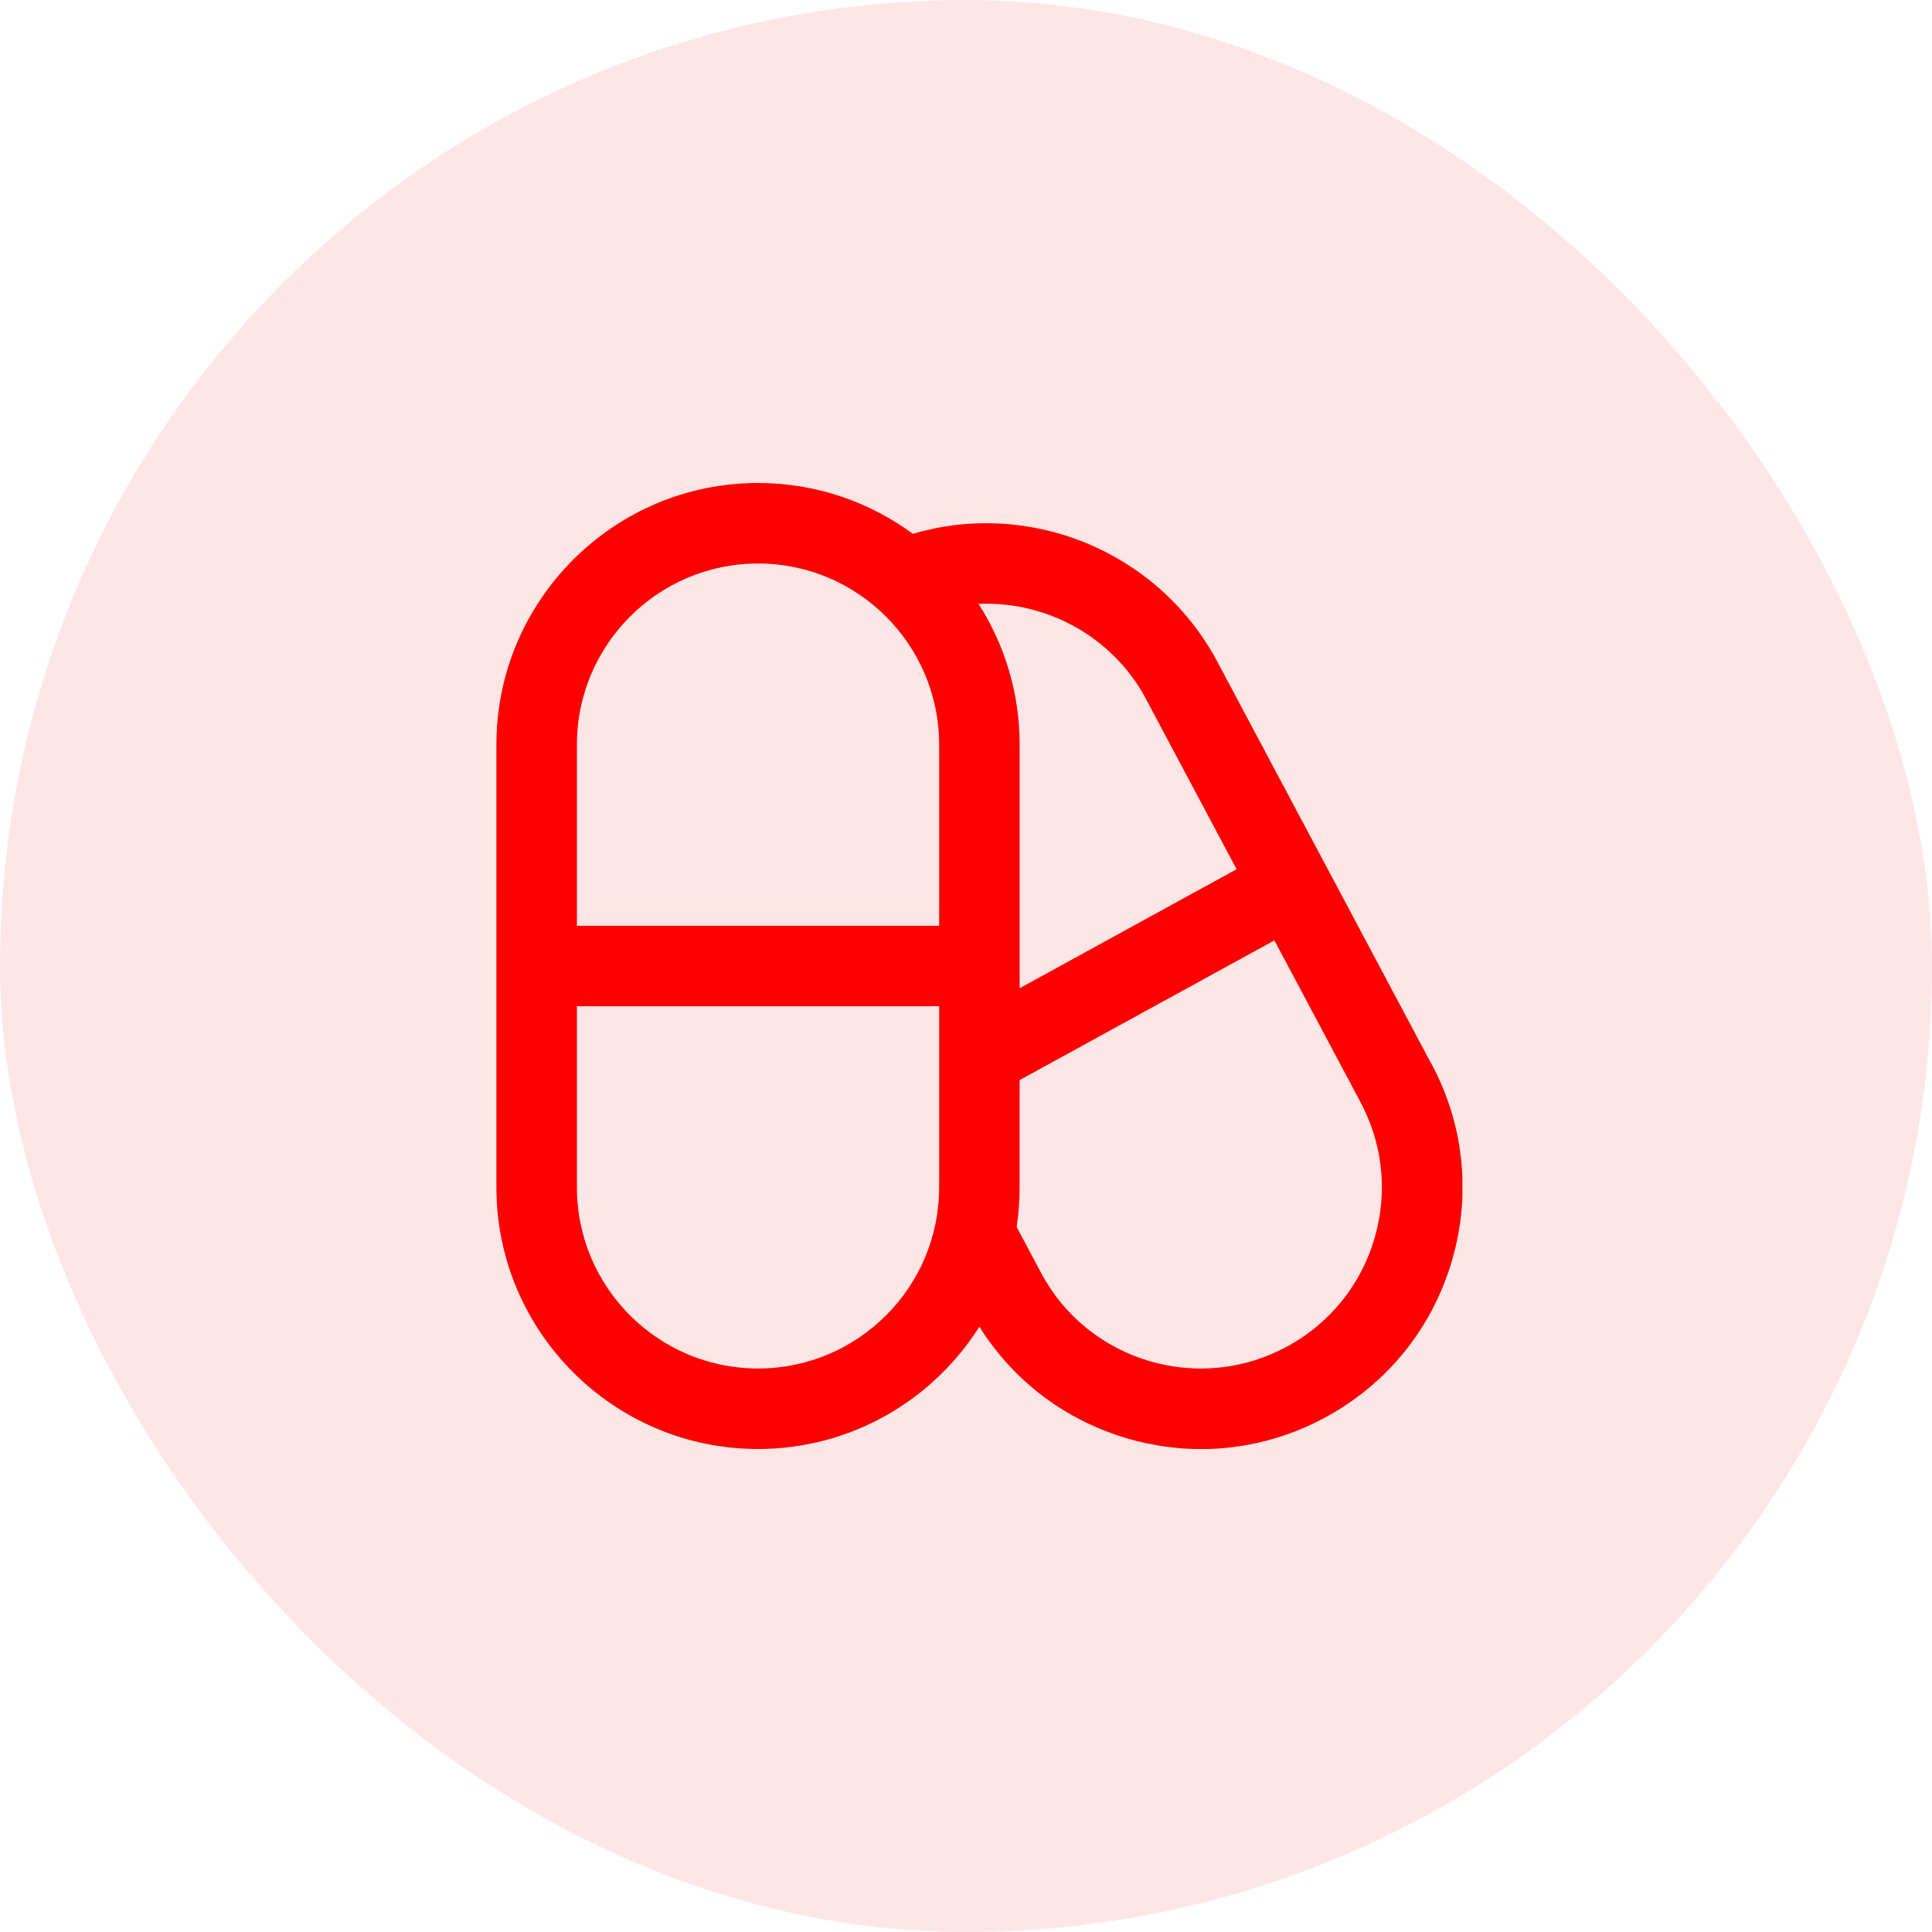
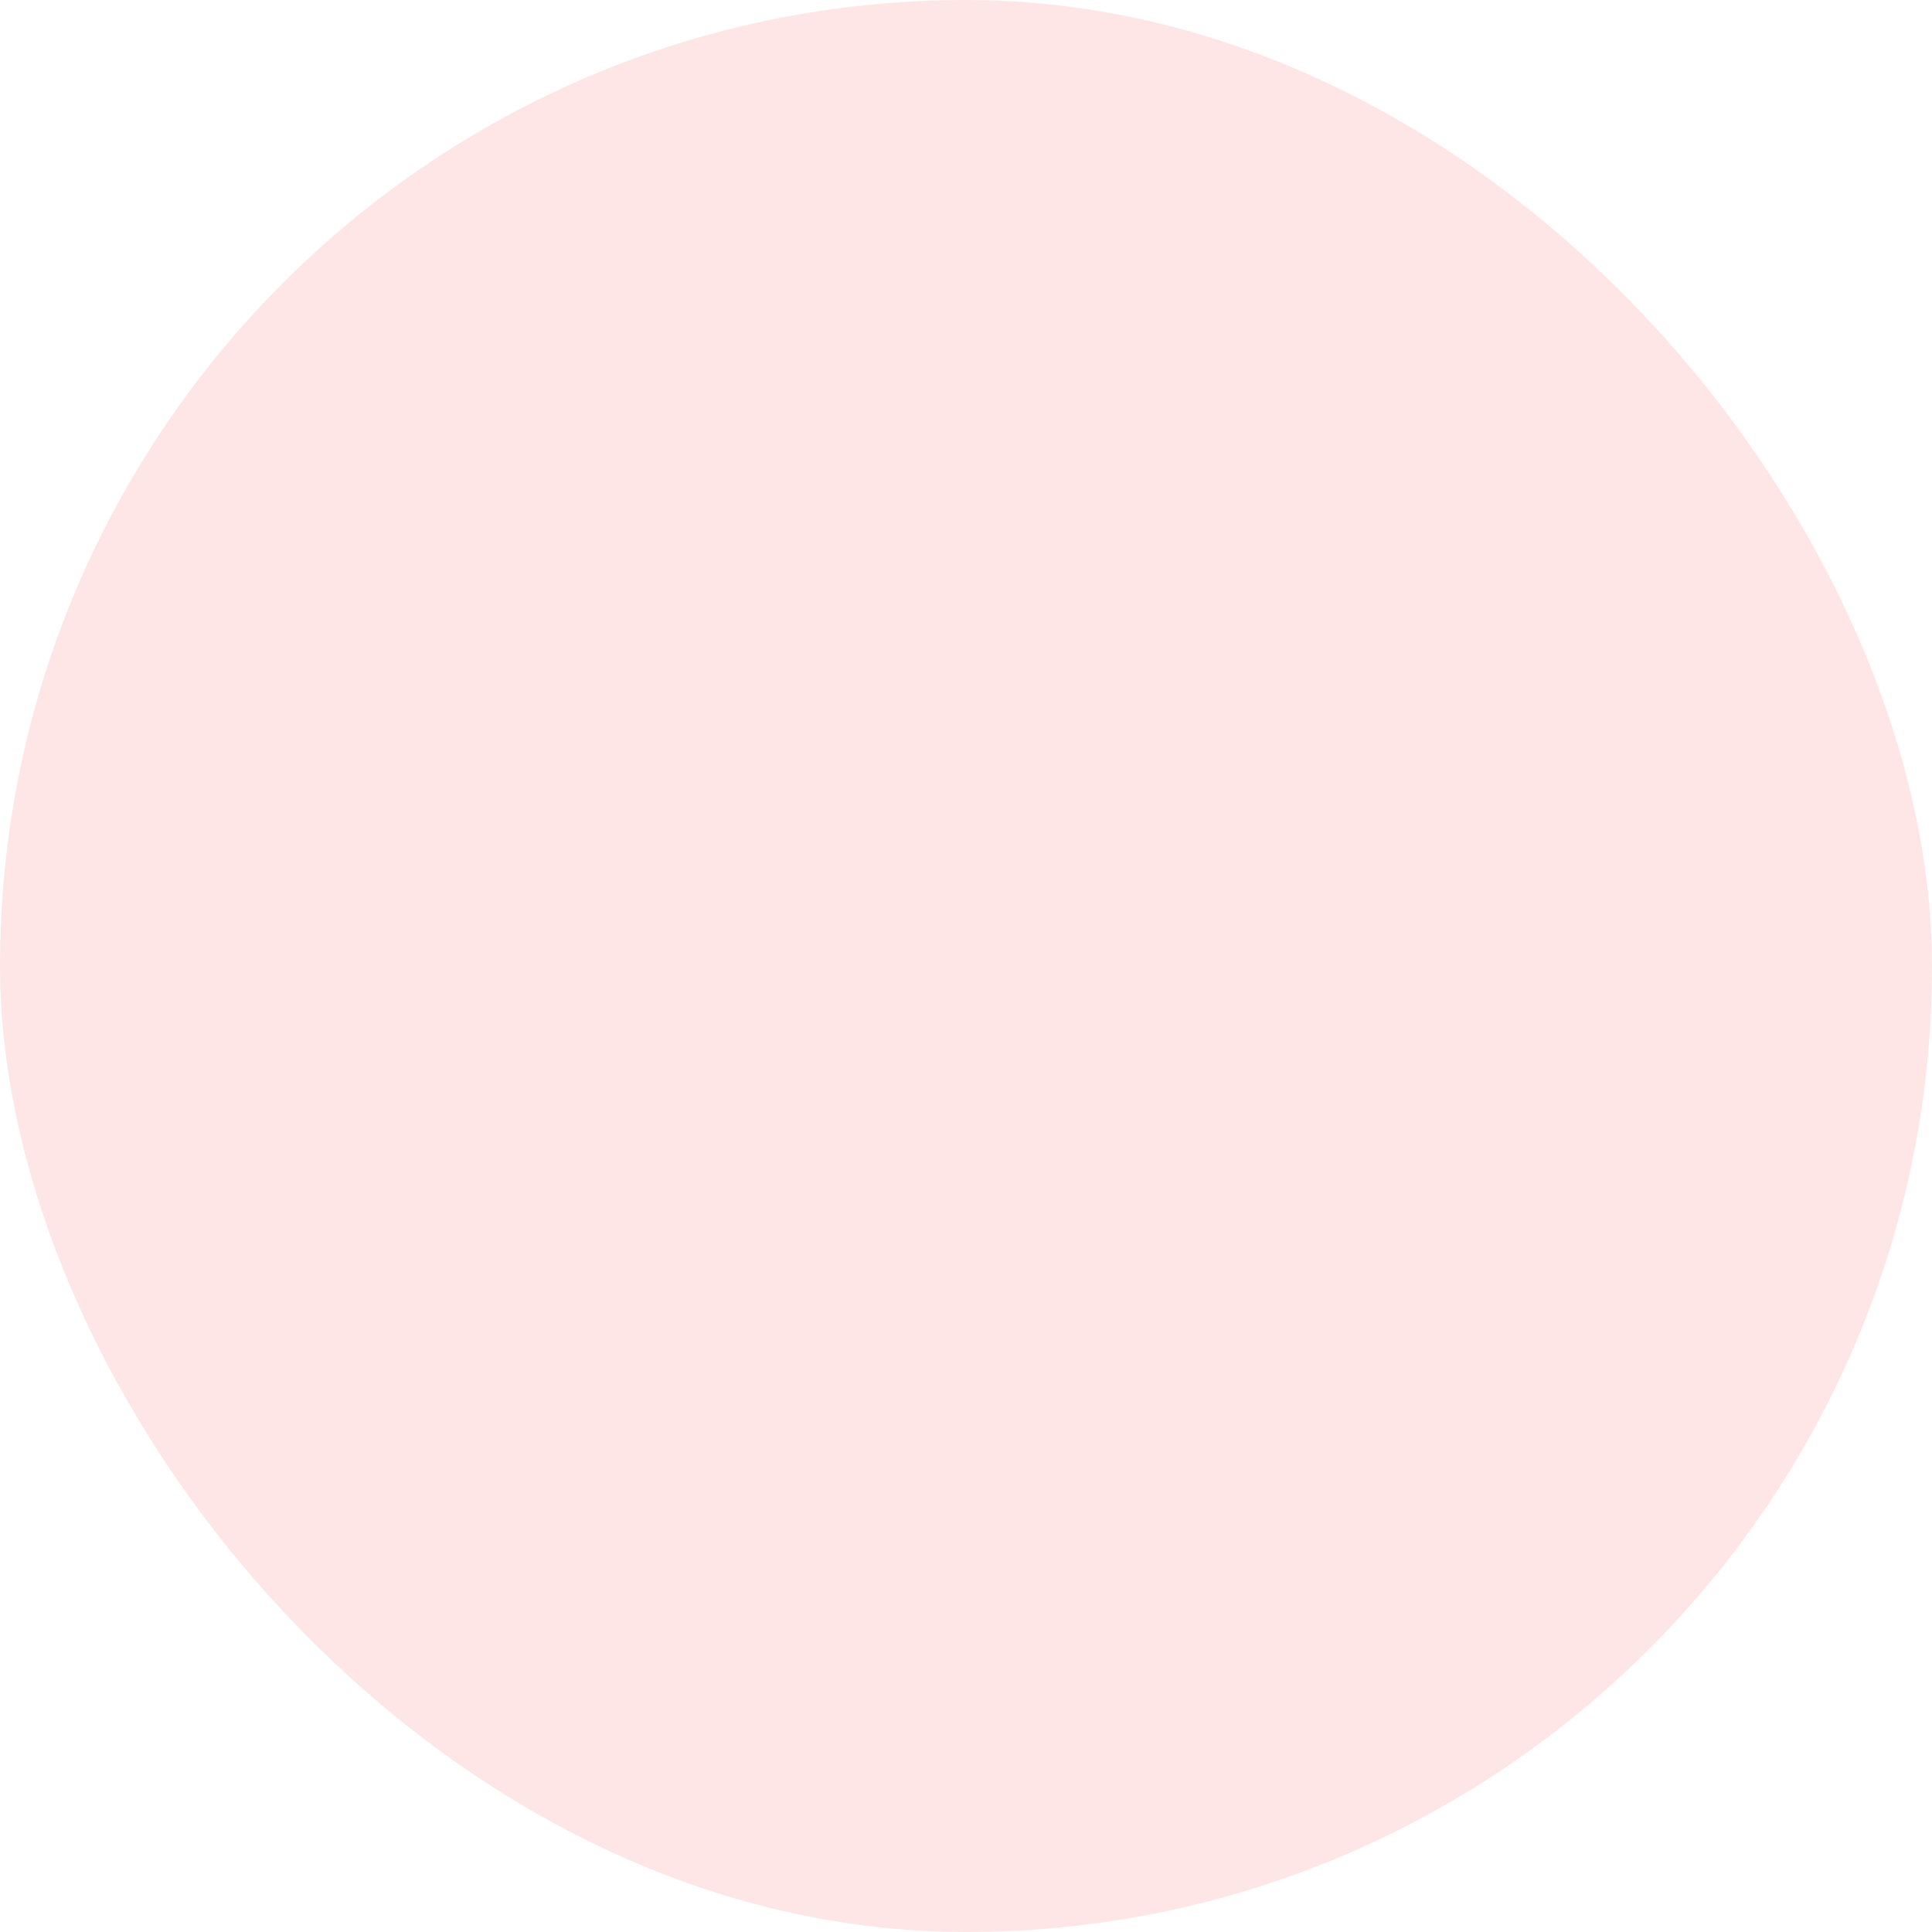
<svg xmlns="http://www.w3.org/2000/svg" width="48" height="48" viewBox="0 0 48 48" fill="none">
  <rect width="48" height="48" rx="24" fill="#FF0000" fill-opacity="0.1" />
  <g clip-path="url(#clip0_218_1649)">
-     <path d="M35.537 26.384L30.21 16.375C28.731 13.679 25.575 12.409 22.679 13.263C21.601 12.469 20.271 12 18.833 12C15.249 12 12.333 14.916 12.333 18.5V29.5C12.333 33.084 15.249 36 18.833 36C21.145 36 23.179 34.786 24.332 32.962C25.178 34.31 26.472 35.289 28.013 35.739C28.616 35.915 29.231 36.002 29.842 36.002C30.92 36.002 31.987 35.731 32.959 35.198C34.481 34.363 35.587 32.986 36.074 31.319C36.56 29.652 36.368 27.896 35.539 26.384H35.537ZM28.45 17.326L30.723 21.596L25.333 24.552V18.499C25.333 17.213 24.958 16.013 24.311 15.003C25.98 14.93 27.611 15.795 28.451 17.325L28.45 17.326ZM18.833 14C21.314 14 23.333 16.019 23.333 18.5V23H14.333V18.5C14.333 16.019 16.352 14 18.833 14ZM18.833 34C16.352 34 14.333 31.981 14.333 29.5V25H23.333V29.5C23.333 31.981 21.314 34 18.833 34ZM34.152 30.759C33.815 31.913 33.049 32.867 31.995 33.445C30.941 34.023 29.724 34.155 28.572 33.82C27.418 33.483 26.464 32.717 25.892 31.674L25.258 30.484C25.307 30.163 25.332 29.835 25.332 29.501V26.835L31.662 23.364L33.776 27.336C34.354 28.39 34.487 29.606 34.151 30.76L34.152 30.759Z" fill="#FF0000" />
-   </g>
+     </g>
  <defs>
    <clipPath id="clip0_218_1649">
      <rect width="24" height="24" fill="white" transform="translate(12.333 12)" />
    </clipPath>
  </defs>
</svg>